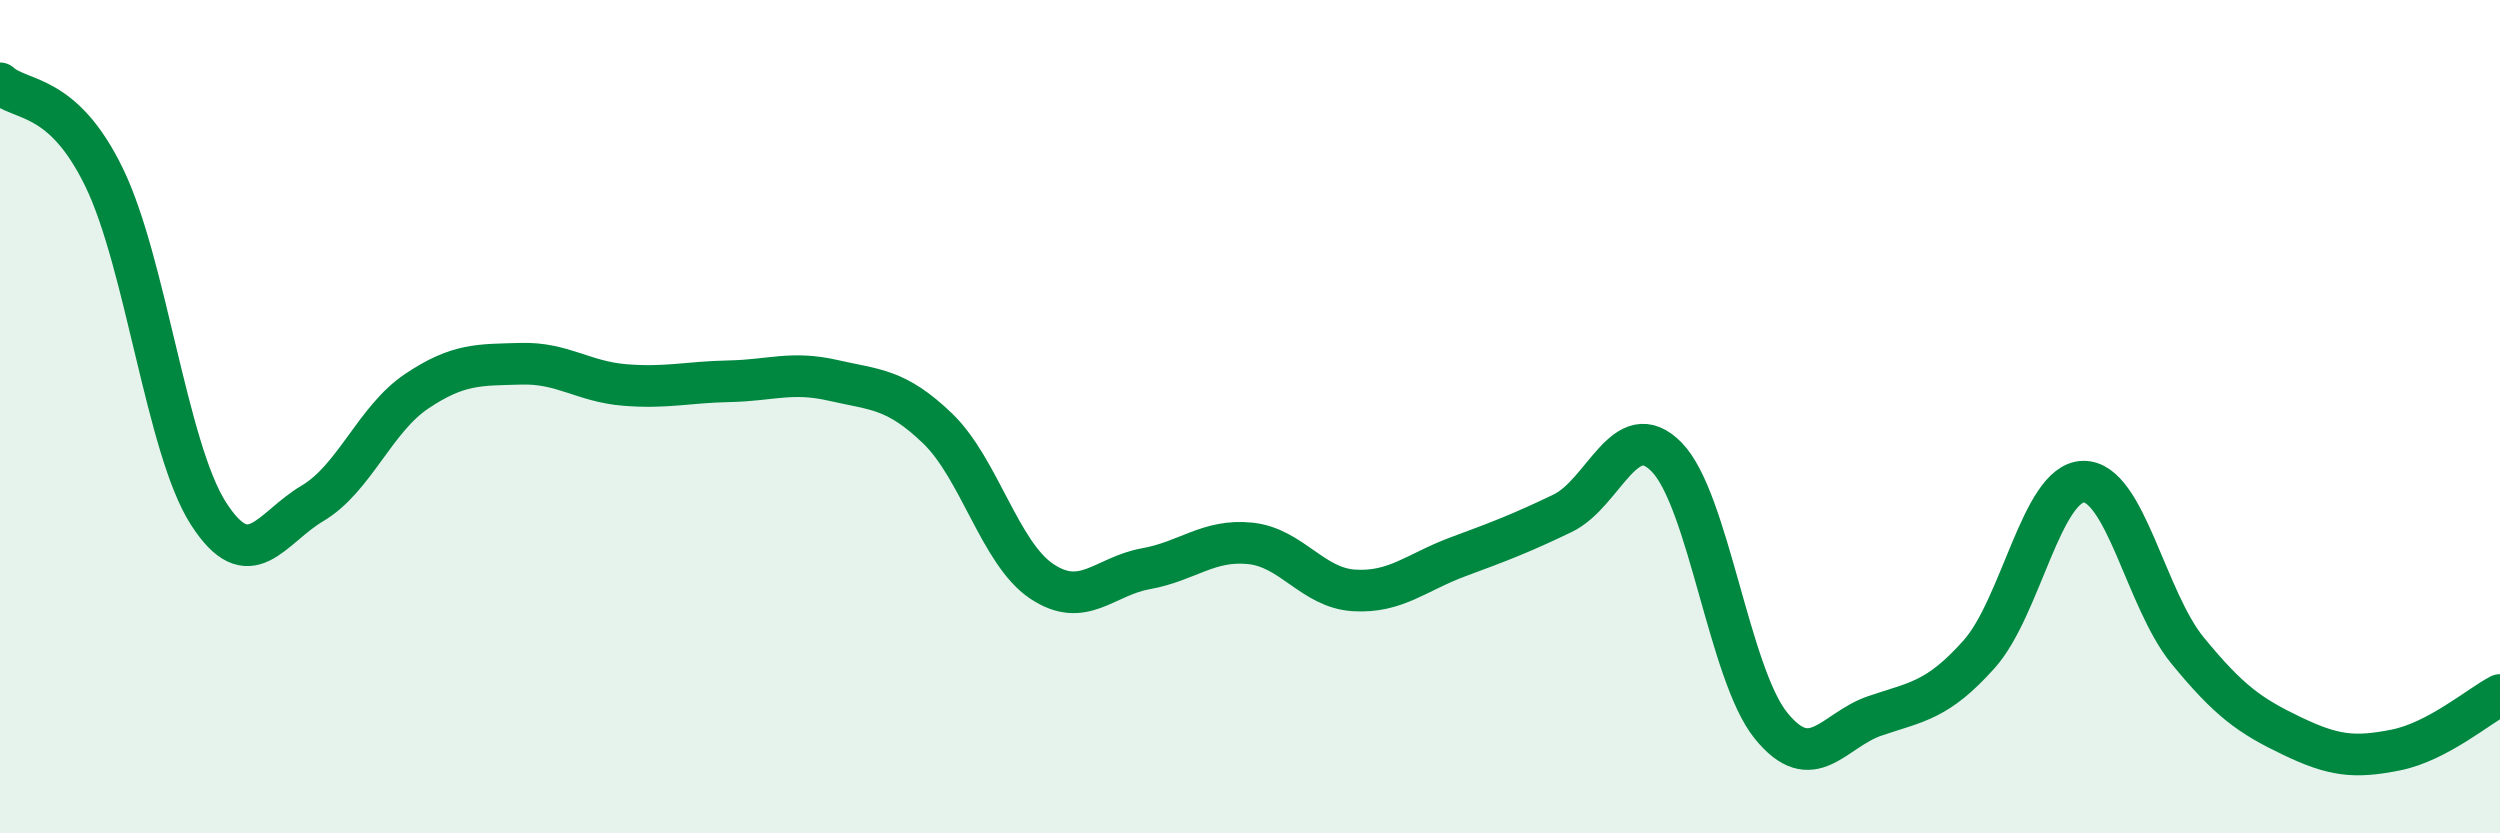
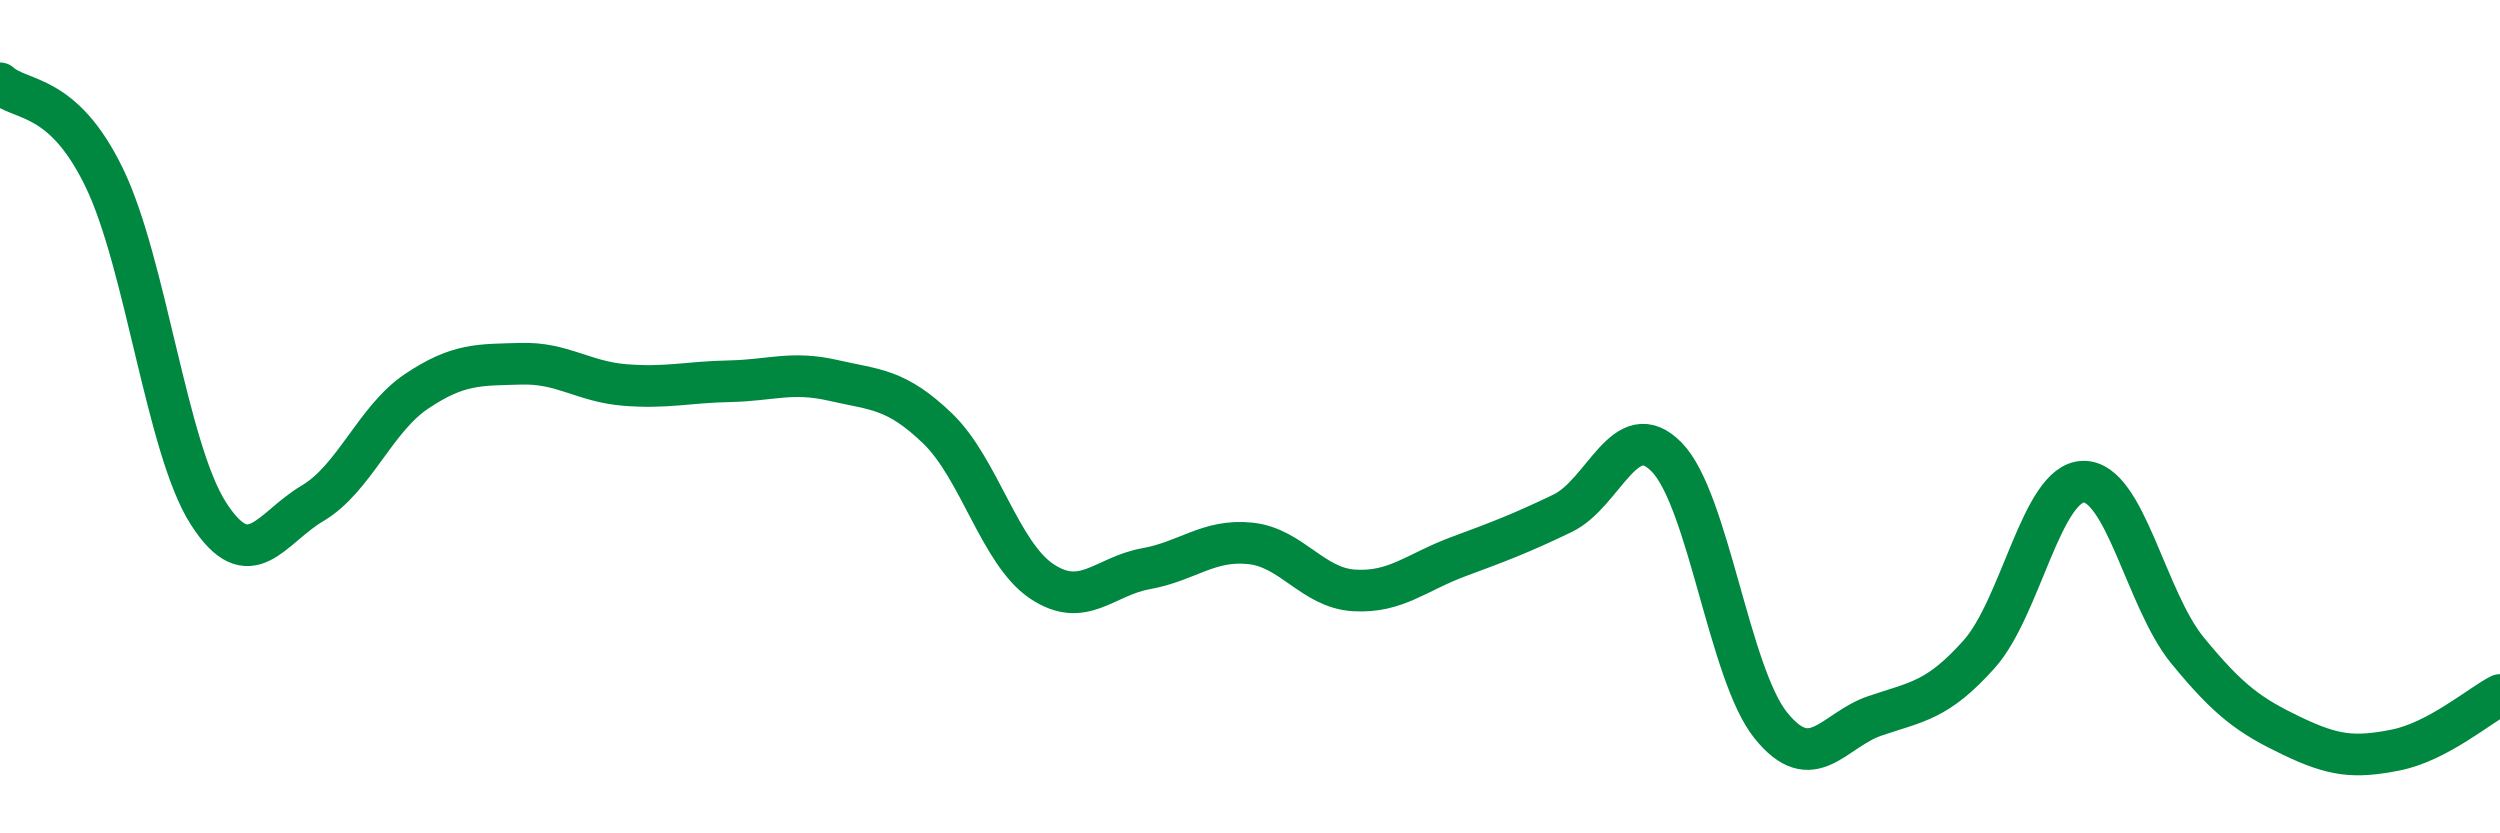
<svg xmlns="http://www.w3.org/2000/svg" width="60" height="20" viewBox="0 0 60 20">
-   <path d="M 0,2 C 0.5,2.45 1.5,2.2 2.5,4.26 C 3.5,6.32 4,10.76 5,12.32 C 6,13.88 6.5,12.67 7.5,12.08 C 8.5,11.49 9,10.06 10,9.39 C 11,8.72 11.5,8.76 12.5,8.73 C 13.5,8.7 14,9.16 15,9.24 C 16,9.32 16.5,9.17 17.5,9.15 C 18.5,9.13 19,8.9 20,9.13 C 21,9.36 21.5,9.32 22.5,10.28 C 23.5,11.24 24,13.28 25,13.95 C 26,14.62 26.5,13.83 27.5,13.65 C 28.5,13.47 29,12.94 30,13.04 C 31,13.14 31.5,14.11 32.5,14.17 C 33.5,14.23 34,13.73 35,13.36 C 36,12.99 36.5,12.8 37.5,12.32 C 38.5,11.84 39,9.95 40,10.97 C 41,11.99 41.5,16.17 42.5,17.41 C 43.5,18.65 44,17.52 45,17.18 C 46,16.84 46.5,16.82 47.5,15.7 C 48.5,14.58 49,11.58 50,11.56 C 51,11.54 51.5,14.39 52.5,15.61 C 53.5,16.83 54,17.18 55,17.66 C 56,18.14 56.5,18.2 57.5,18 C 58.5,17.8 59.5,16.94 60,16.68L60 20L0 20Z" fill="#008740" opacity="0.1" stroke-linecap="round" stroke-linejoin="round" />
  <path d="M 0,2 C 0.5,2.45 1.5,2.2 2.5,4.26 C 3.5,6.32 4,10.76 5,12.32 C 6,13.88 6.5,12.67 7.5,12.08 C 8.5,11.49 9,10.06 10,9.39 C 11,8.72 11.5,8.76 12.5,8.73 C 13.5,8.7 14,9.16 15,9.24 C 16,9.32 16.5,9.17 17.5,9.15 C 18.5,9.13 19,8.9 20,9.13 C 21,9.36 21.5,9.32 22.5,10.28 C 23.5,11.24 24,13.28 25,13.95 C 26,14.62 26.5,13.83 27.5,13.65 C 28.5,13.47 29,12.94 30,13.04 C 31,13.14 31.5,14.11 32.5,14.17 C 33.5,14.23 34,13.73 35,13.36 C 36,12.99 36.5,12.8 37.5,12.32 C 38.5,11.84 39,9.95 40,10.97 C 41,11.99 41.5,16.17 42.5,17.41 C 43.5,18.65 44,17.52 45,17.18 C 46,16.84 46.5,16.82 47.5,15.7 C 48.5,14.58 49,11.58 50,11.56 C 51,11.54 51.5,14.39 52.5,15.61 C 53.5,16.83 54,17.18 55,17.66 C 56,18.14 56.5,18.2 57.5,18 C 58.5,17.8 59.5,16.94 60,16.68" stroke="#008740" stroke-width="1" fill="none" stroke-linecap="round" stroke-linejoin="round" />
</svg>